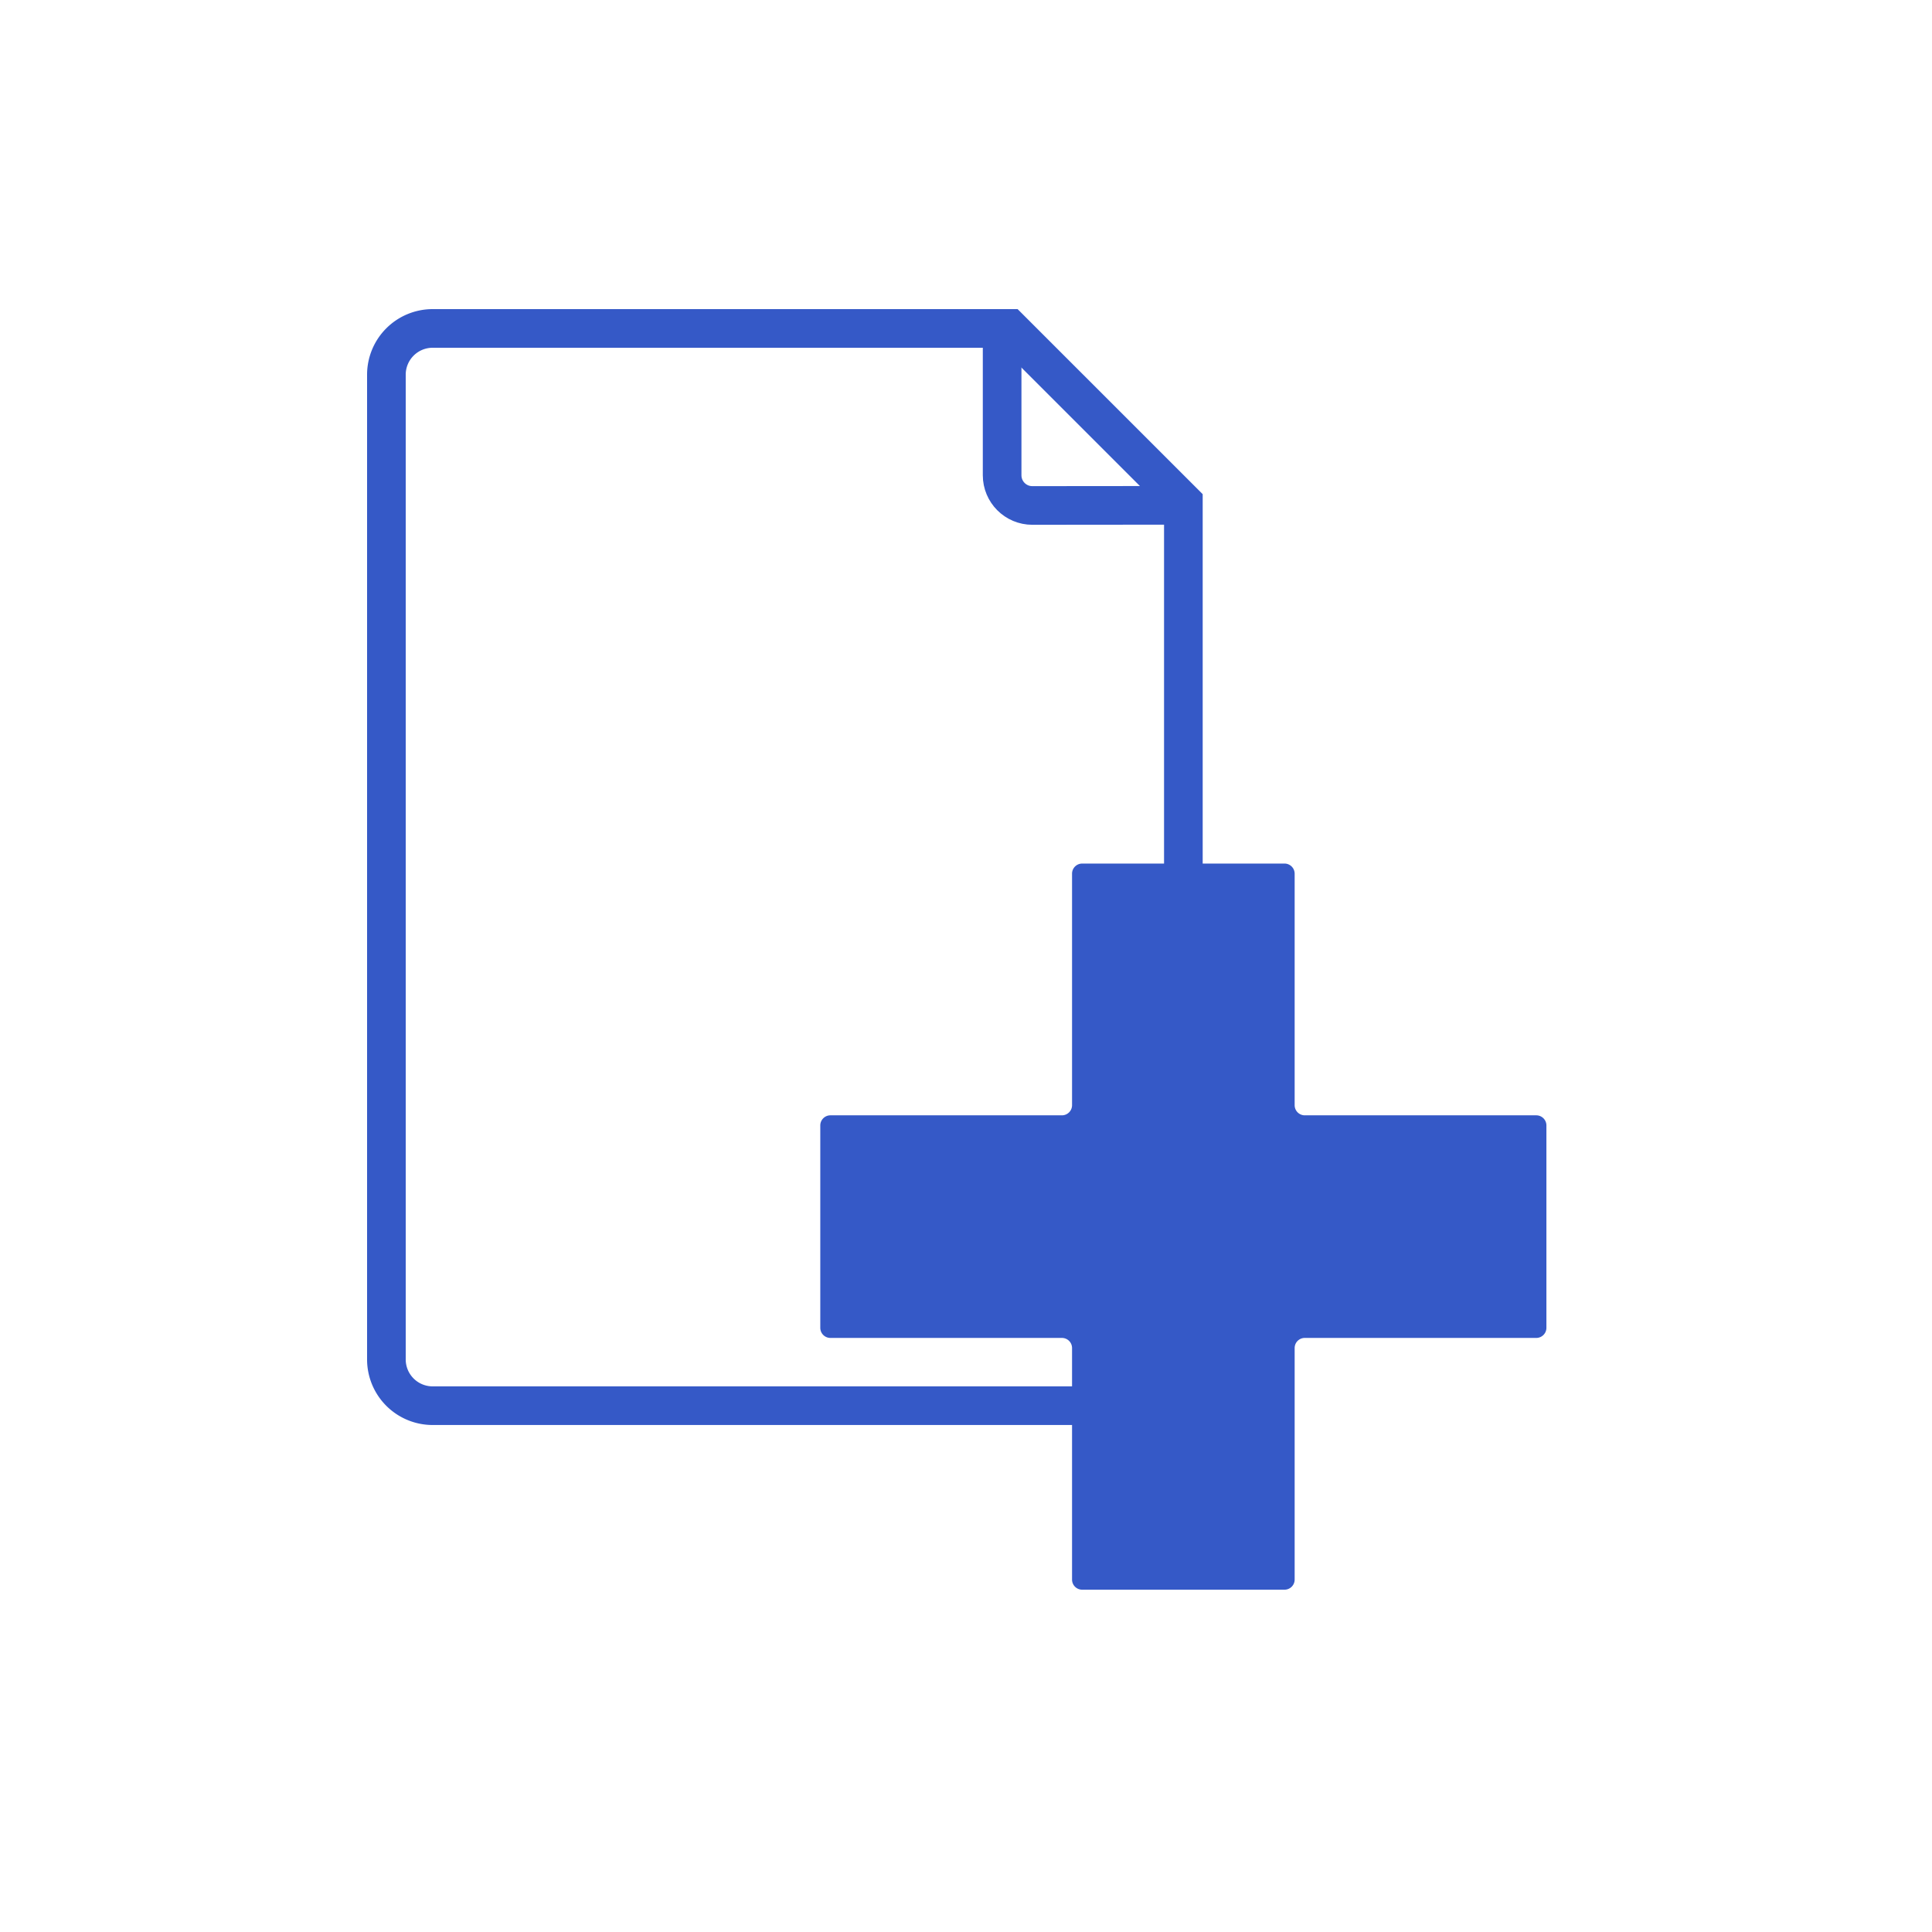
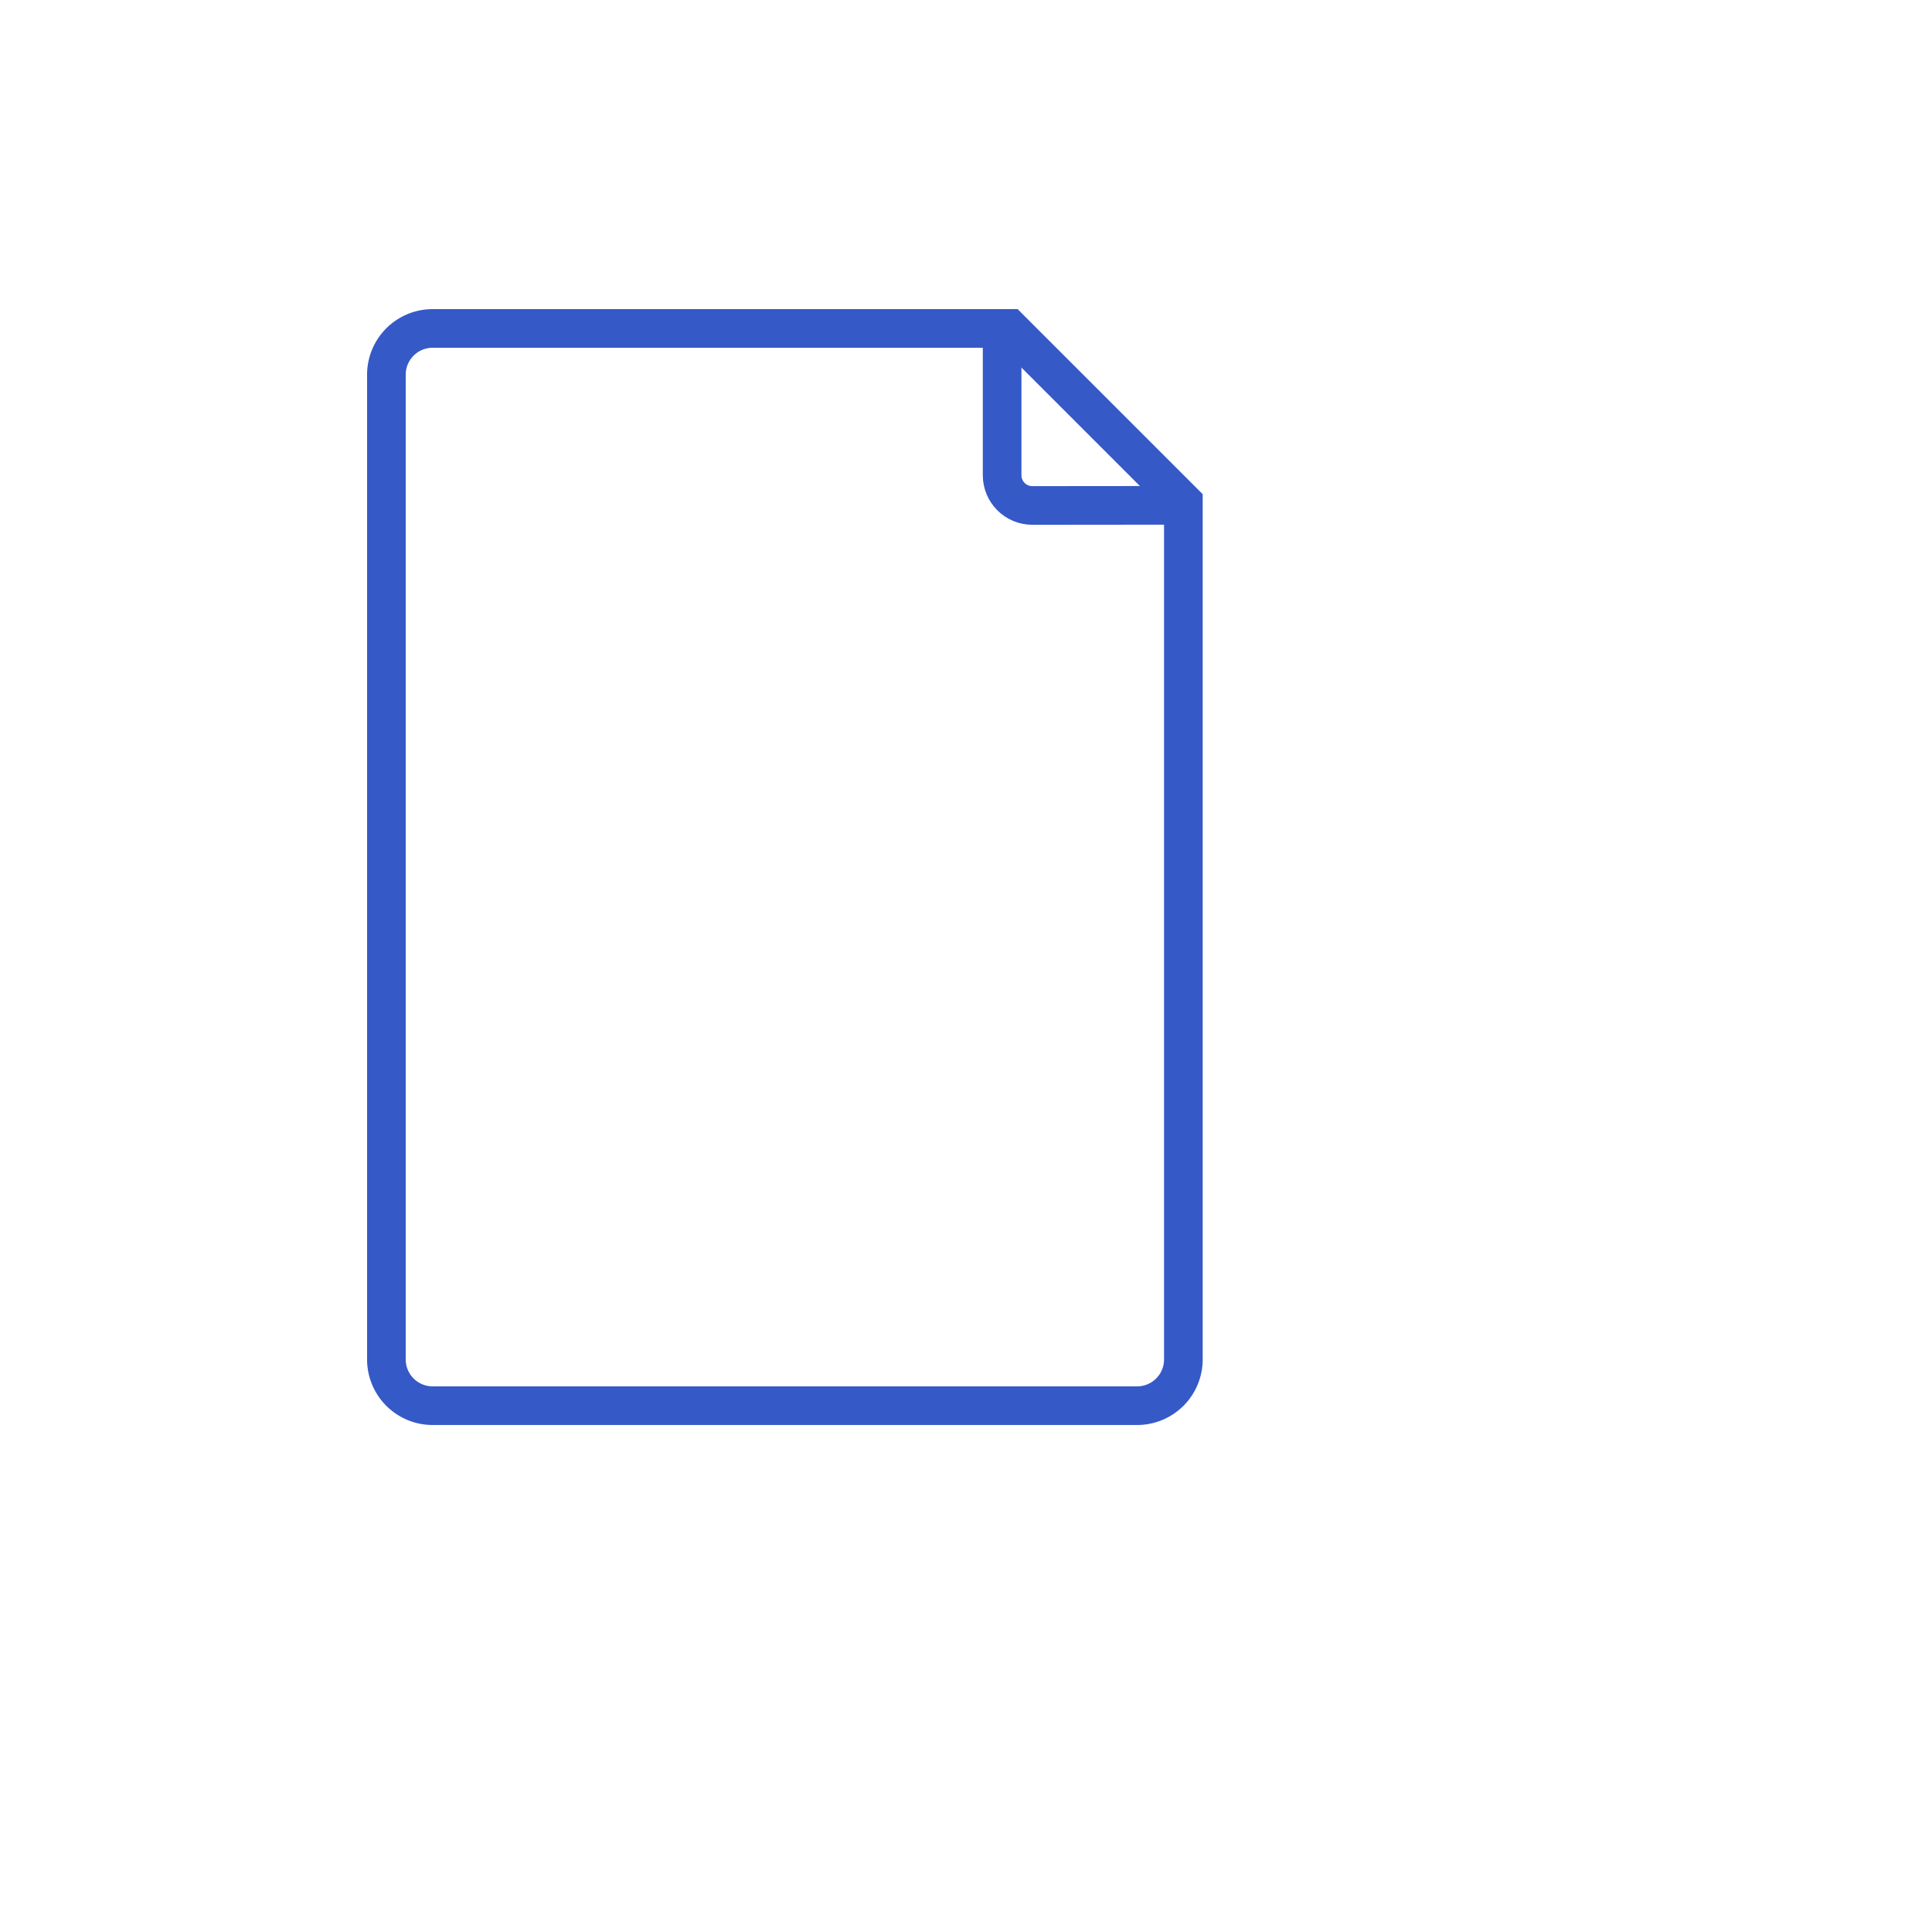
<svg xmlns="http://www.w3.org/2000/svg" width="100" height="100" fill="none" viewBox="0 0 100 100">
  <path stroke="#3559C7" stroke-miterlimit="10" stroke-width="2" d="M52.258 17H22.395A2.394 2.394 0 0 0 20 19.395v50.968a2.394 2.394 0 0 0 2.395 2.395h36.46a2.394 2.394 0 0 0 2.396-2.395v-44.37L52.258 17Z" />
  <path stroke="#3559C7" stroke-miterlimit="10" stroke-width="2" d="M51.87 17v7.6c0 .864.7 1.563 1.563 1.563l7.654-.007" />
-   <path fill="#3559C7" d="M79.517 57.729H67.536a.525.525 0 0 1-.525-.525V45.222a.525.525 0 0 0-.525-.524H56.014a.525.525 0 0 0-.525.524v11.982a.525.525 0 0 1-.525.525H42.983a.525.525 0 0 0-.525.524v10.473c0 .29.234.525.525.525h11.981c.29 0 .525.234.525.524v11.982c0 .29.234.525.525.525h10.472c.29 0 .525-.235.525-.525V69.775c0-.289.234-.524.525-.524h11.981c.29 0 .525-.235.525-.525V58.253a.525.525 0 0 0-.525-.524Z" />
</svg>